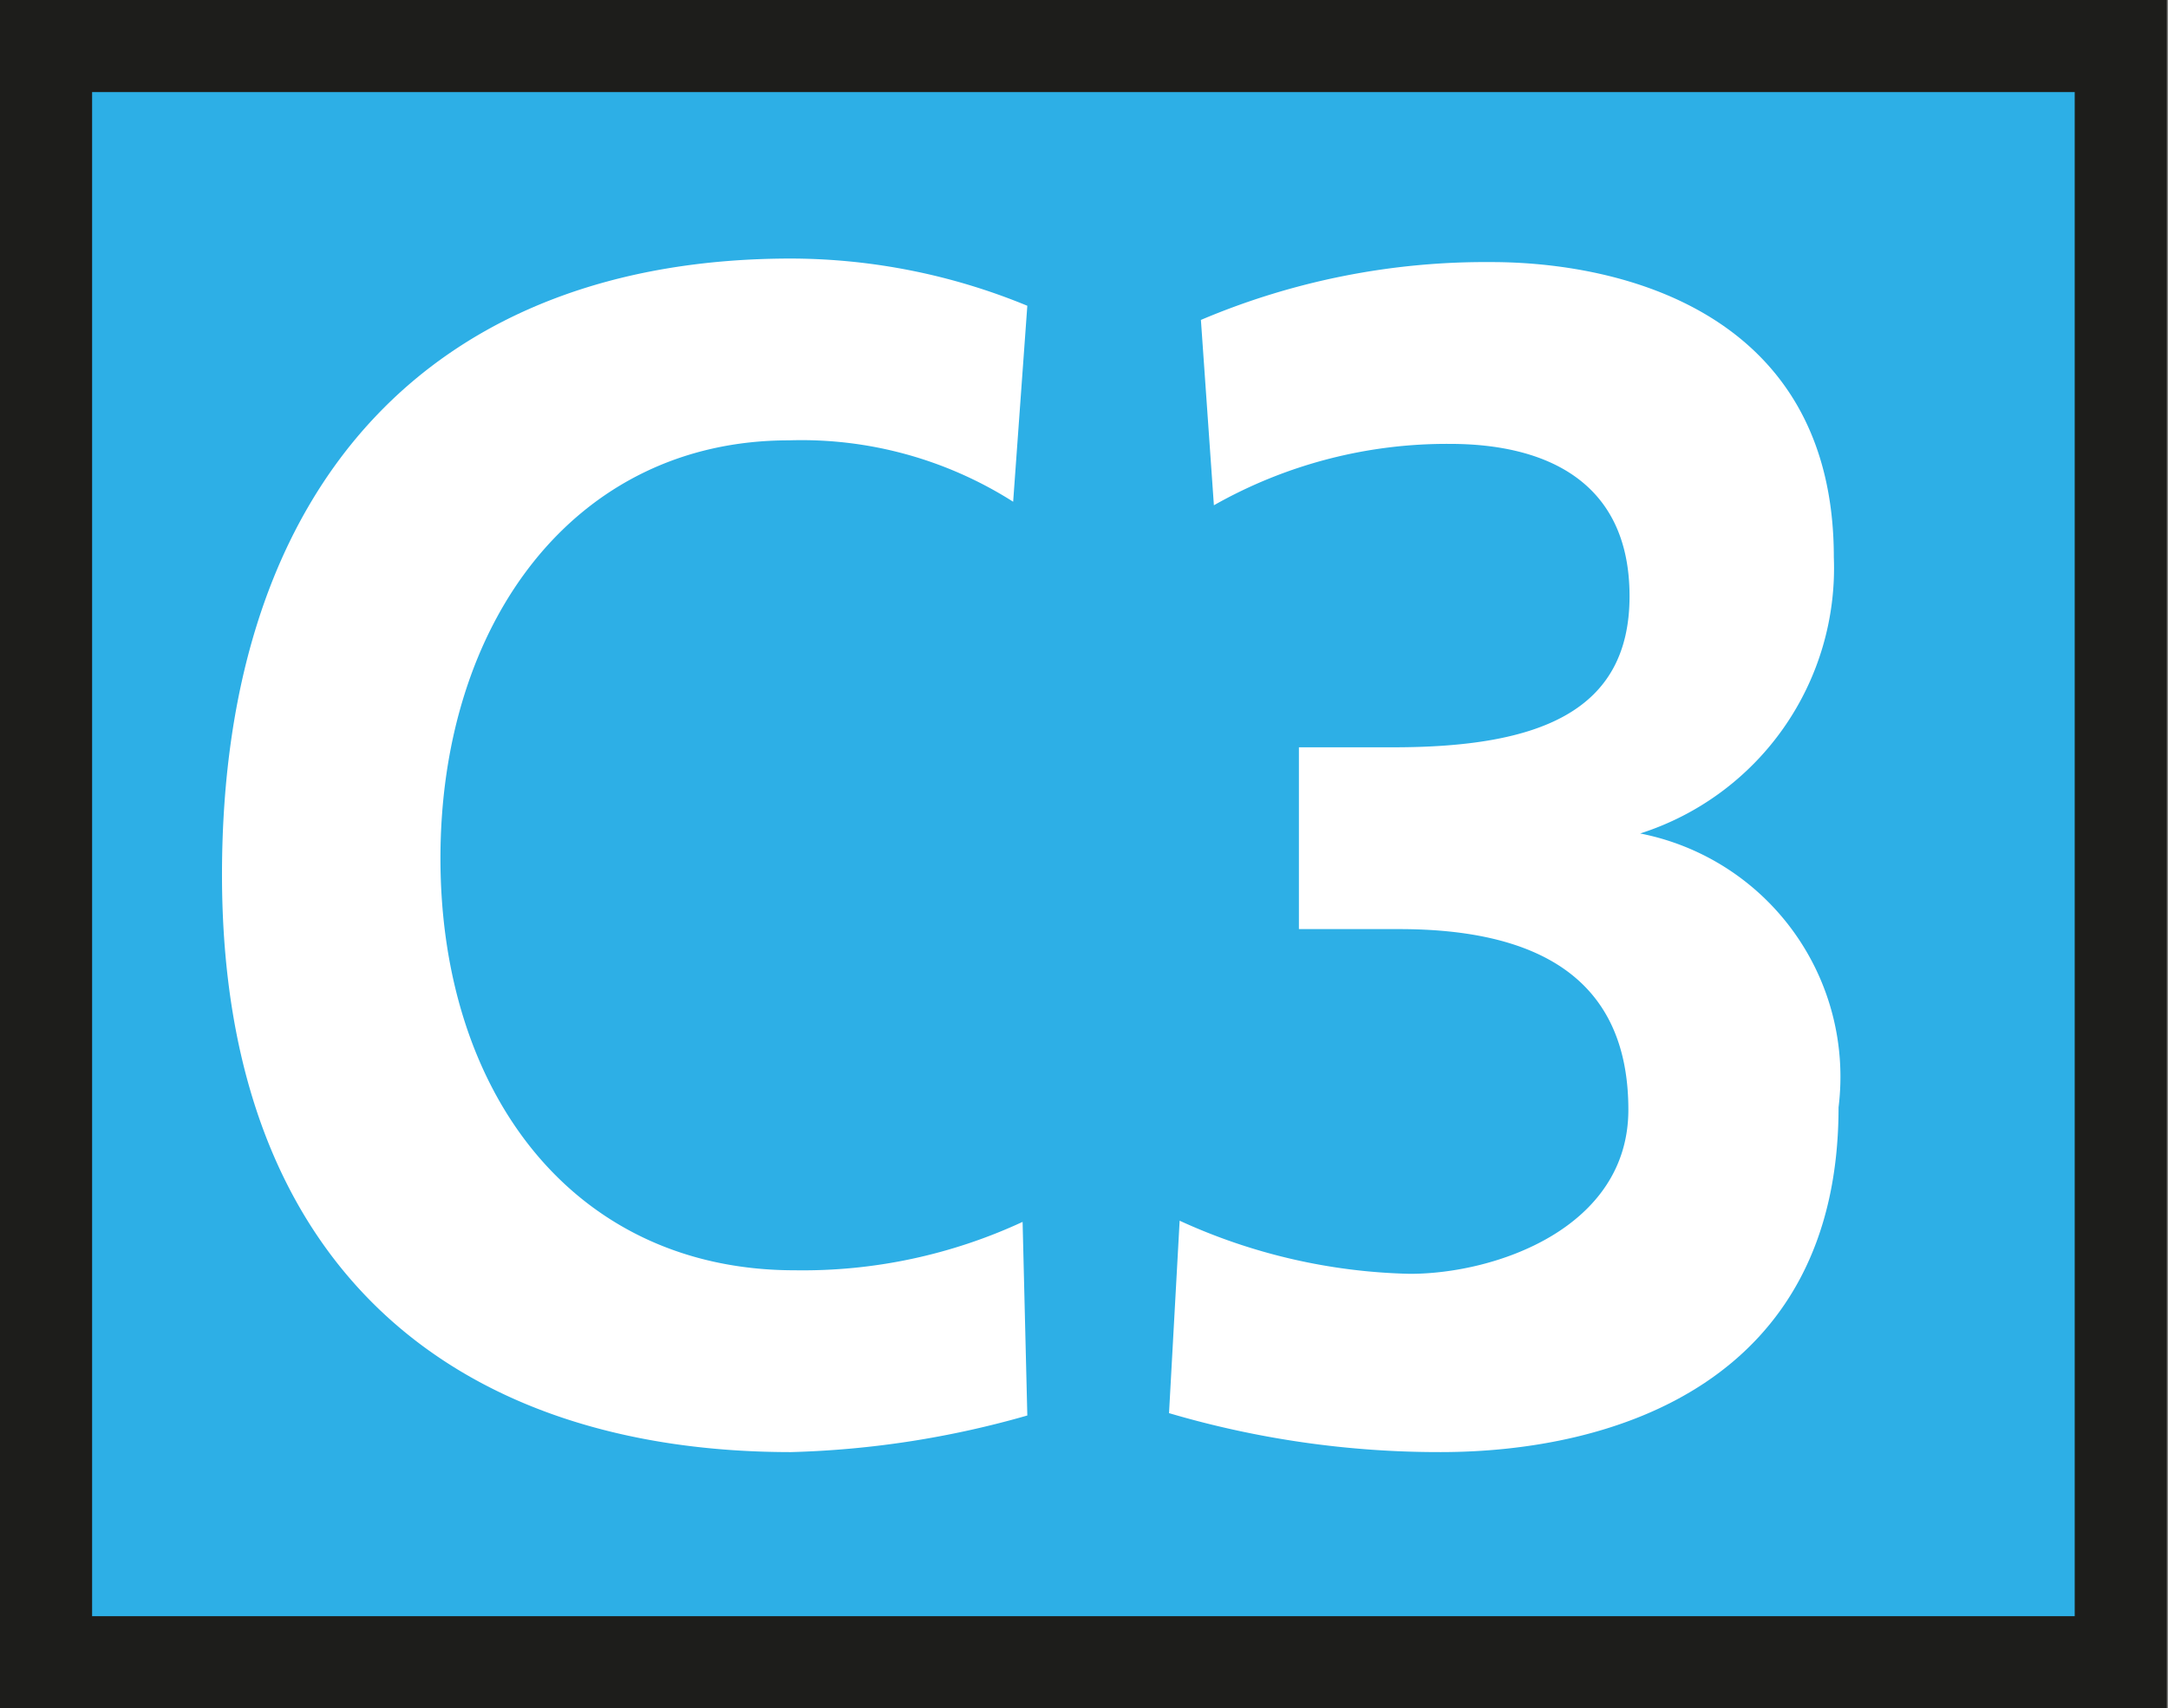
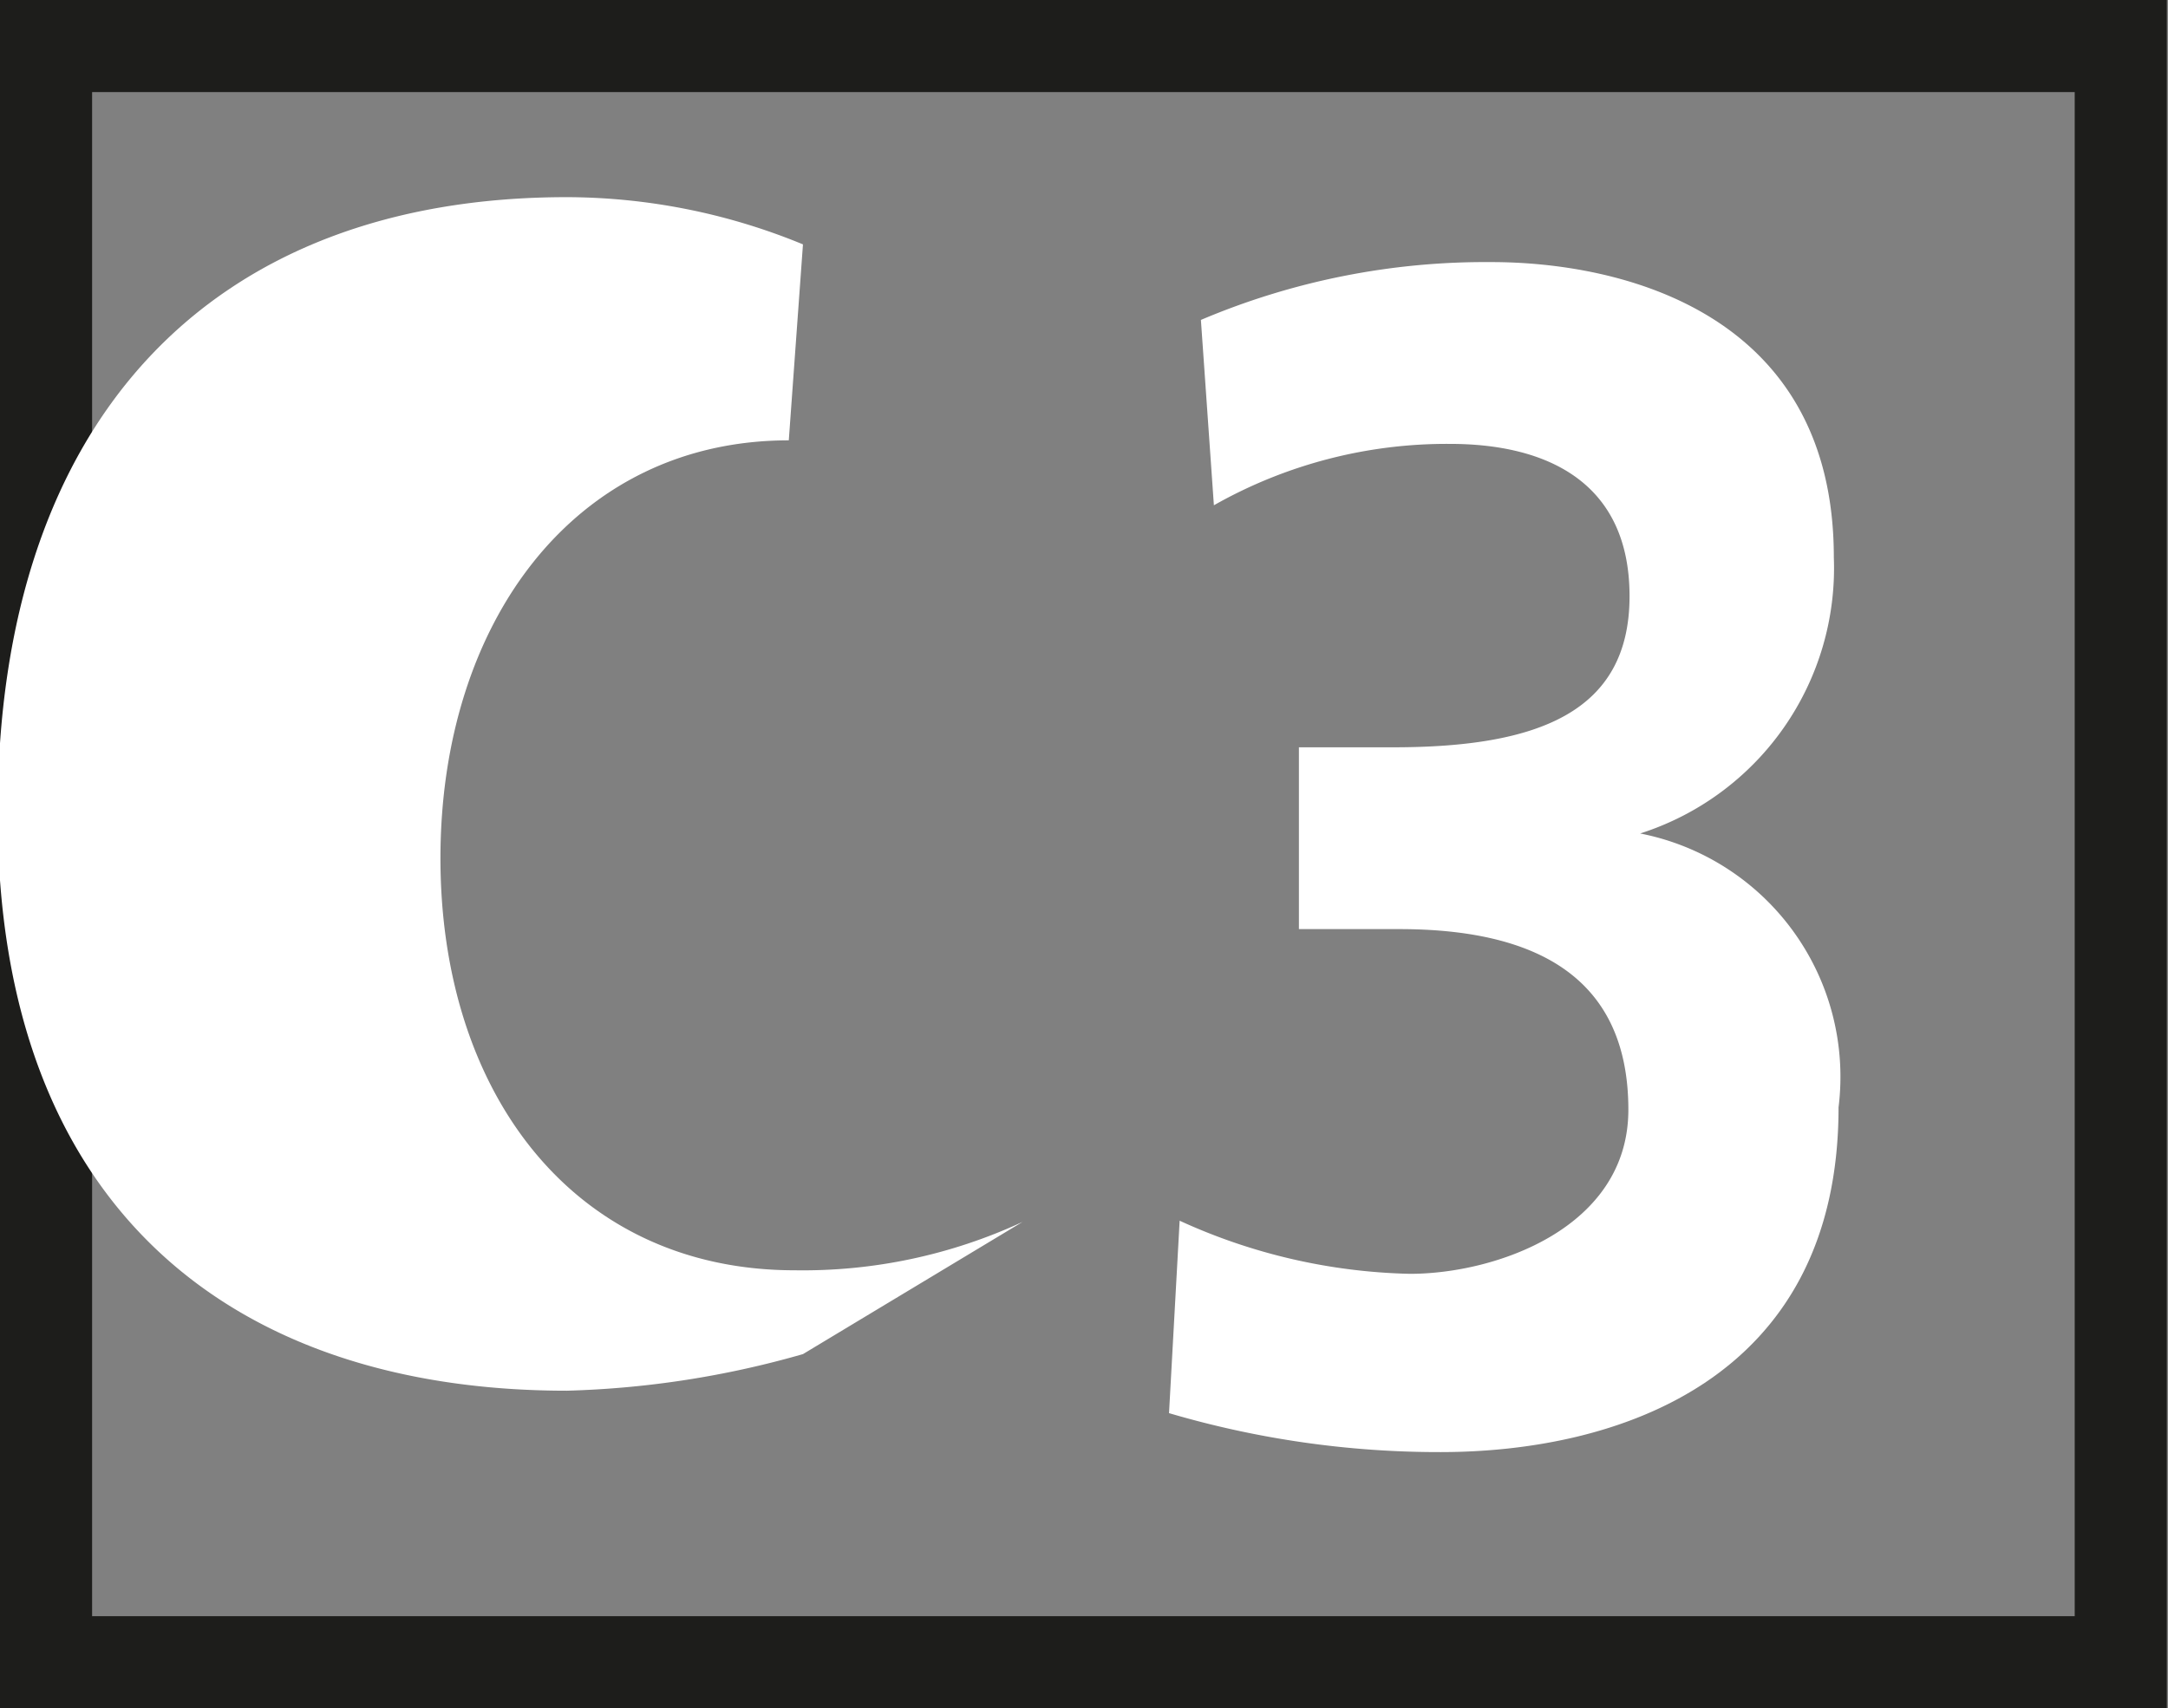
<svg xmlns="http://www.w3.org/2000/svg" viewBox="0 0 18.36 14.47">
  <rect x="0" y="0" width="18.36" height="14.47" fill="#808080" stroke="none" />
  <defs>
    <style>.cls-1{fill:#2dafe6;}.cls-2{fill:none;stroke:#1d1d1b;stroke-miterlimit:3.86;stroke-width:0.78px;}.cls-3{fill:#fff;}</style>
  </defs>
  <title>C3</title>
  <g id="Calque_2" data-name="Calque 2">
    <g id="Calque_1-2" data-name="Calque 1">
-       <rect class="cls-1" x="0.39" y="0.39" width="17.58" height="13.69" />
      <rect class="cls-2" x="0.39" y="0.39" width="17.57" height="13.69" />
-       <path class="cls-3" d="M51.86,379.43a4.42,4.42,0,0,1-1.93.41c-1.87,0-3-1.5-3-3.49s1.13-3.54,2.95-3.54a3.34,3.34,0,0,1,1.9.52l.12-1.66a5.27,5.27,0,0,0-2-.4c-3,0-4.82,1.87-4.82,5.22s2,4.89,4.82,4.89a8,8,0,0,0,2-.31Z" transform="translate(-43.2 -369.08)" />
+       <path class="cls-3" d="M51.86,379.43a4.42,4.42,0,0,1-1.93.41c-1.87,0-3-1.5-3-3.49s1.13-3.54,2.95-3.54l.12-1.66a5.27,5.27,0,0,0-2-.4c-3,0-4.82,1.87-4.82,5.22s2,4.89,4.82,4.89a8,8,0,0,0,2-.31Z" transform="translate(-43.2 -369.08)" />
      <path class="cls-3" d="M53.1,381.05a8.09,8.09,0,0,0,2.3.33c1.47,0,3.37-.59,3.37-2.92a2.1,2.1,0,0,0-1.68-2.32v0a2.36,2.36,0,0,0,1.64-2.34c0-2.08-1.81-2.5-2.9-2.5a6.17,6.17,0,0,0-2.46.49l.11,1.57a4,4,0,0,1,2-.52c.8,0,1.52.31,1.52,1.29s-.77,1.28-2,1.28h-.8v1.54h.85c1.12,0,1.94.38,1.94,1.53,0,1-1.12,1.39-1.85,1.39a4.93,4.93,0,0,1-1.95-.45Z" transform="translate(-43.2 -369.08)" />
    </g>
  </g>
</svg>